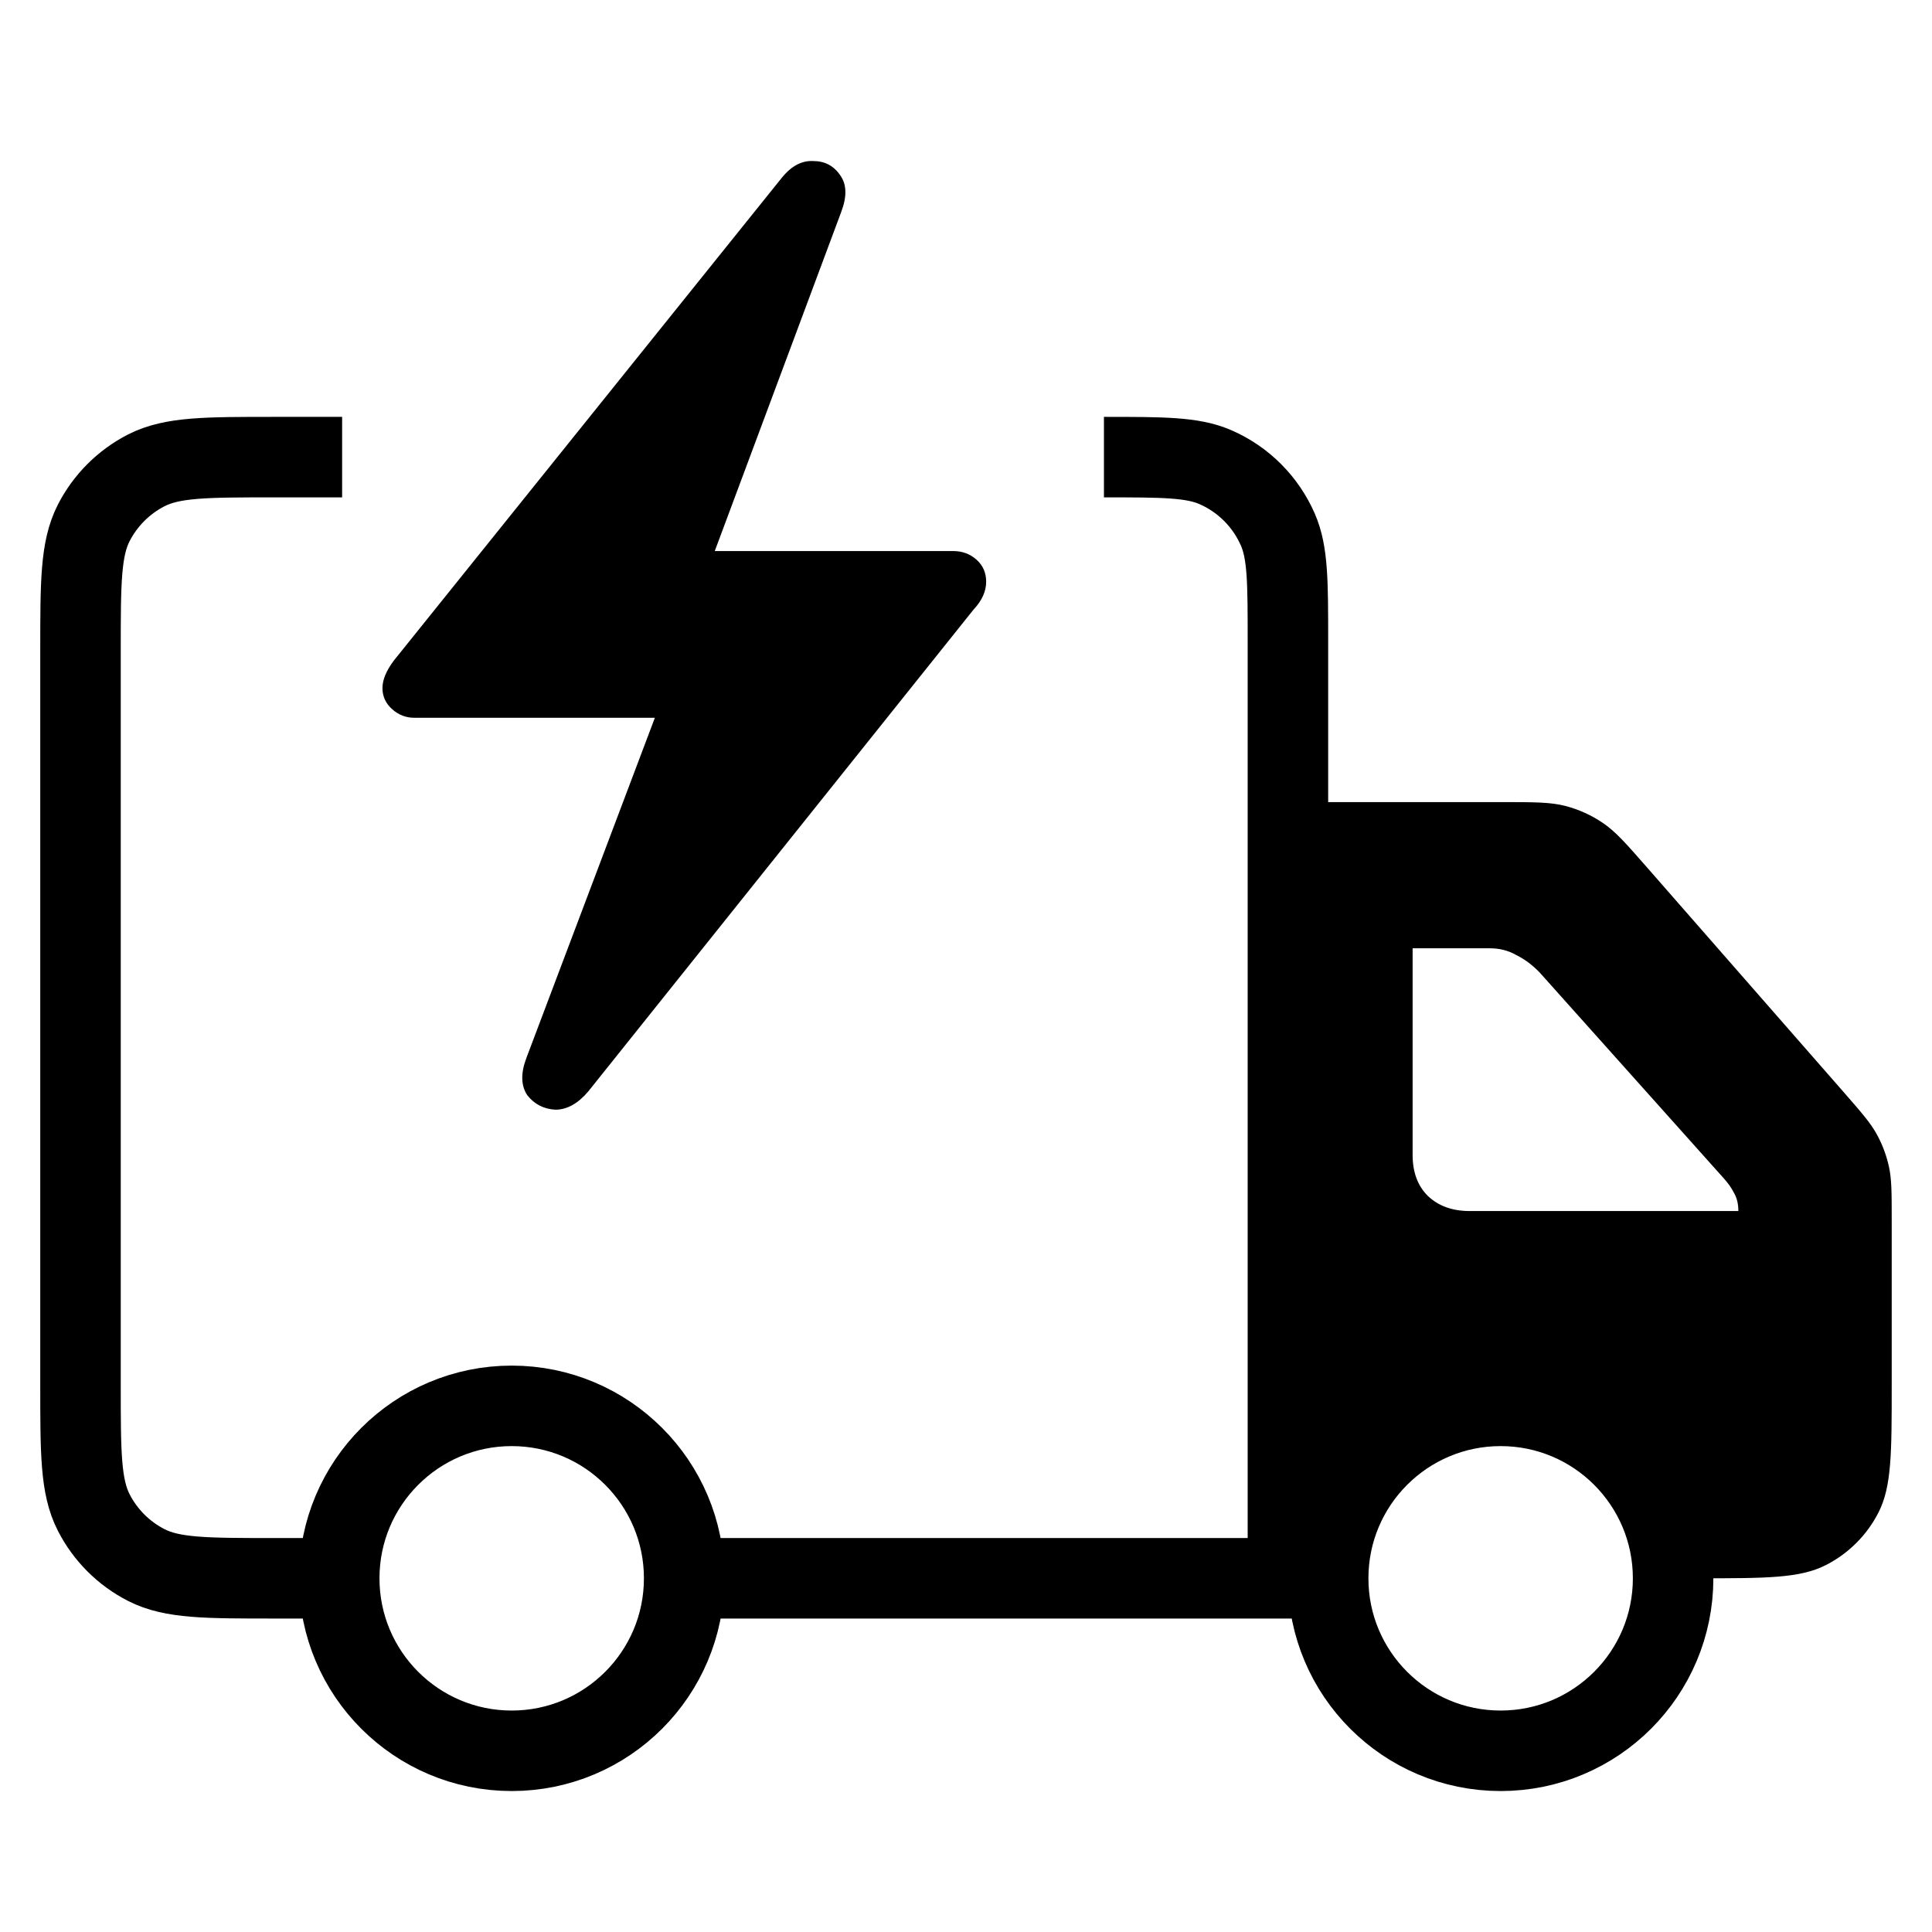
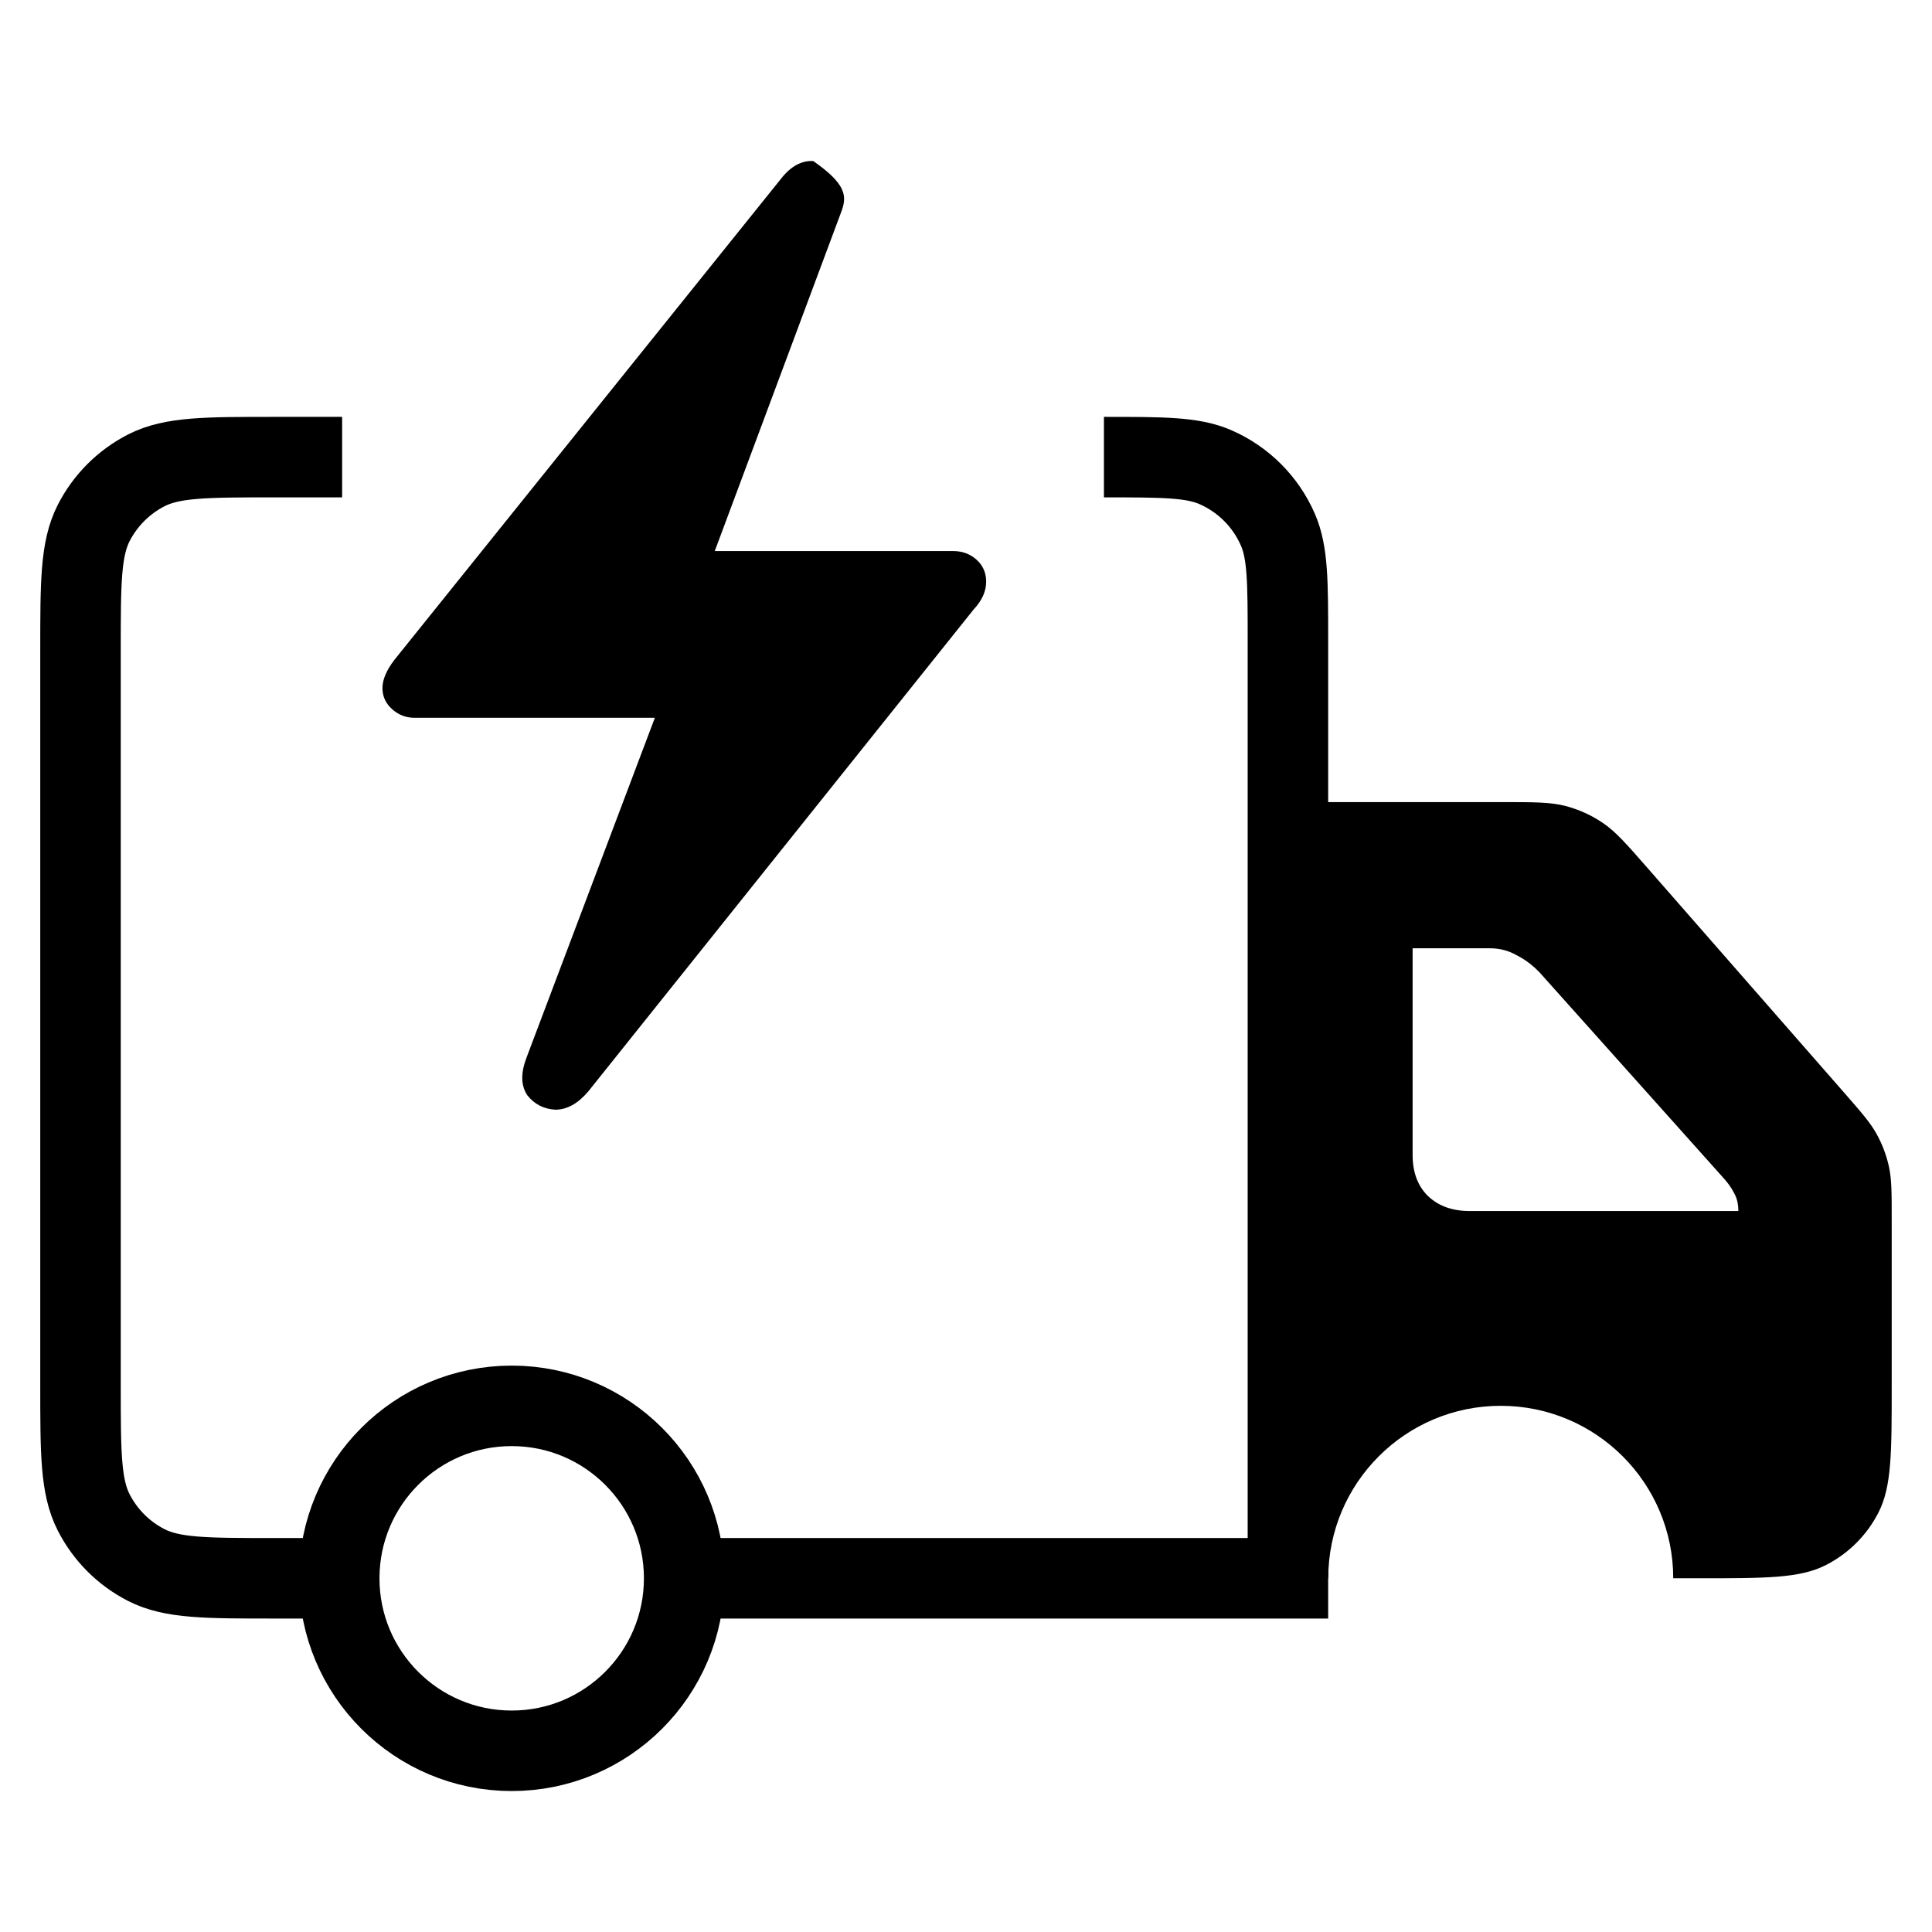
<svg xmlns="http://www.w3.org/2000/svg" width="48" height="48" viewBox="0 0 48 48" fill="none">
-   <path d="M9.742 17.619C9.582 17.476 9.502 17.301 9.502 17.095C9.502 16.889 9.598 16.659 9.79 16.405L19.413 4.43C19.653 4.128 19.917 3.985 20.205 4.001C20.493 4.001 20.717 4.12 20.877 4.358C21.037 4.58 21.045 4.882 20.901 5.263L17.758 13.691H23.685C23.909 13.691 24.101 13.762 24.261 13.905C24.421 14.048 24.501 14.23 24.501 14.452C24.501 14.691 24.397 14.921 24.189 15.143L14.614 27.118C14.358 27.419 14.086 27.57 13.798 27.57C13.51 27.554 13.278 27.435 13.102 27.213C12.942 26.975 12.934 26.665 13.078 26.285L16.27 17.833H10.294C10.086 17.833 9.902 17.762 9.742 17.619Z" fill="black" />
+   <path d="M9.742 17.619C9.582 17.476 9.502 17.301 9.502 17.095C9.502 16.889 9.598 16.659 9.79 16.405L19.413 4.43C19.653 4.128 19.917 3.985 20.205 4.001C21.037 4.58 21.045 4.882 20.901 5.263L17.758 13.691H23.685C23.909 13.691 24.101 13.762 24.261 13.905C24.421 14.048 24.501 14.23 24.501 14.452C24.501 14.691 24.397 14.921 24.189 15.143L14.614 27.118C14.358 27.419 14.086 27.57 13.798 27.57C13.51 27.554 13.278 27.435 13.102 27.213C12.942 26.975 12.934 26.665 13.078 26.285L16.27 17.833H10.294C10.086 17.833 9.902 17.762 9.742 17.619Z" fill="black" />
  <path fill-rule="evenodd" clip-rule="evenodd" d="M46.999 30.302V34.412C46.999 36.093 46.999 36.932 46.672 37.574C46.385 38.139 45.926 38.598 45.361 38.885C44.719 39.212 43.879 39.212 42.199 39.212H41.571C41.571 39.212 41.571 39.212 41.571 39.212C41.571 36.845 39.652 34.927 37.285 34.927C34.919 34.927 33 36.845 33 39.212C33 39.212 33 39.212 33 39.212H32V29.57V19.928H37.322C38.123 19.928 38.524 19.928 38.897 20.025C39.227 20.112 39.541 20.254 39.823 20.446C40.142 20.662 40.406 20.964 40.934 21.567L45.812 27.141C46.251 27.644 46.471 27.895 46.627 28.179C46.766 28.431 46.868 28.703 46.93 28.984C46.999 29.301 46.999 29.635 46.999 30.302ZM43.189 30.088H36.514C36.083 30.088 35.737 29.963 35.474 29.712C35.222 29.462 35.096 29.123 35.096 28.695V23.56H37.017C37.259 23.56 37.479 23.617 37.679 23.732C37.889 23.837 38.083 23.983 38.261 24.171L42.811 29.258C42.927 29.384 43.016 29.509 43.079 29.634C43.153 29.759 43.189 29.911 43.189 30.088Z" fill="black" />
  <path d="M8.428 39.212H6.8C5.12 39.212 4.28 39.212 3.638 38.885C3.074 38.598 2.615 38.139 2.327 37.574C2 36.933 2 36.093 2 34.412V16.157C2 14.477 2 13.637 2.327 12.995C2.615 12.431 3.074 11.972 3.638 11.684C4.28 11.357 5.12 11.357 6.8 11.357H8.5M16.999 39.212H31.998V15.928C31.998 14.463 31.998 13.731 31.748 13.158C31.445 12.464 30.892 11.91 30.198 11.607C29.624 11.357 28.892 11.357 27.427 11.357V11.357" stroke="black" stroke-width="2" />
  <circle cx="12.713" cy="39.213" r="4.285" stroke="black" stroke-width="2" />
-   <circle cx="37.283" cy="39.213" r="4.285" stroke="black" stroke-width="2" />
</svg>